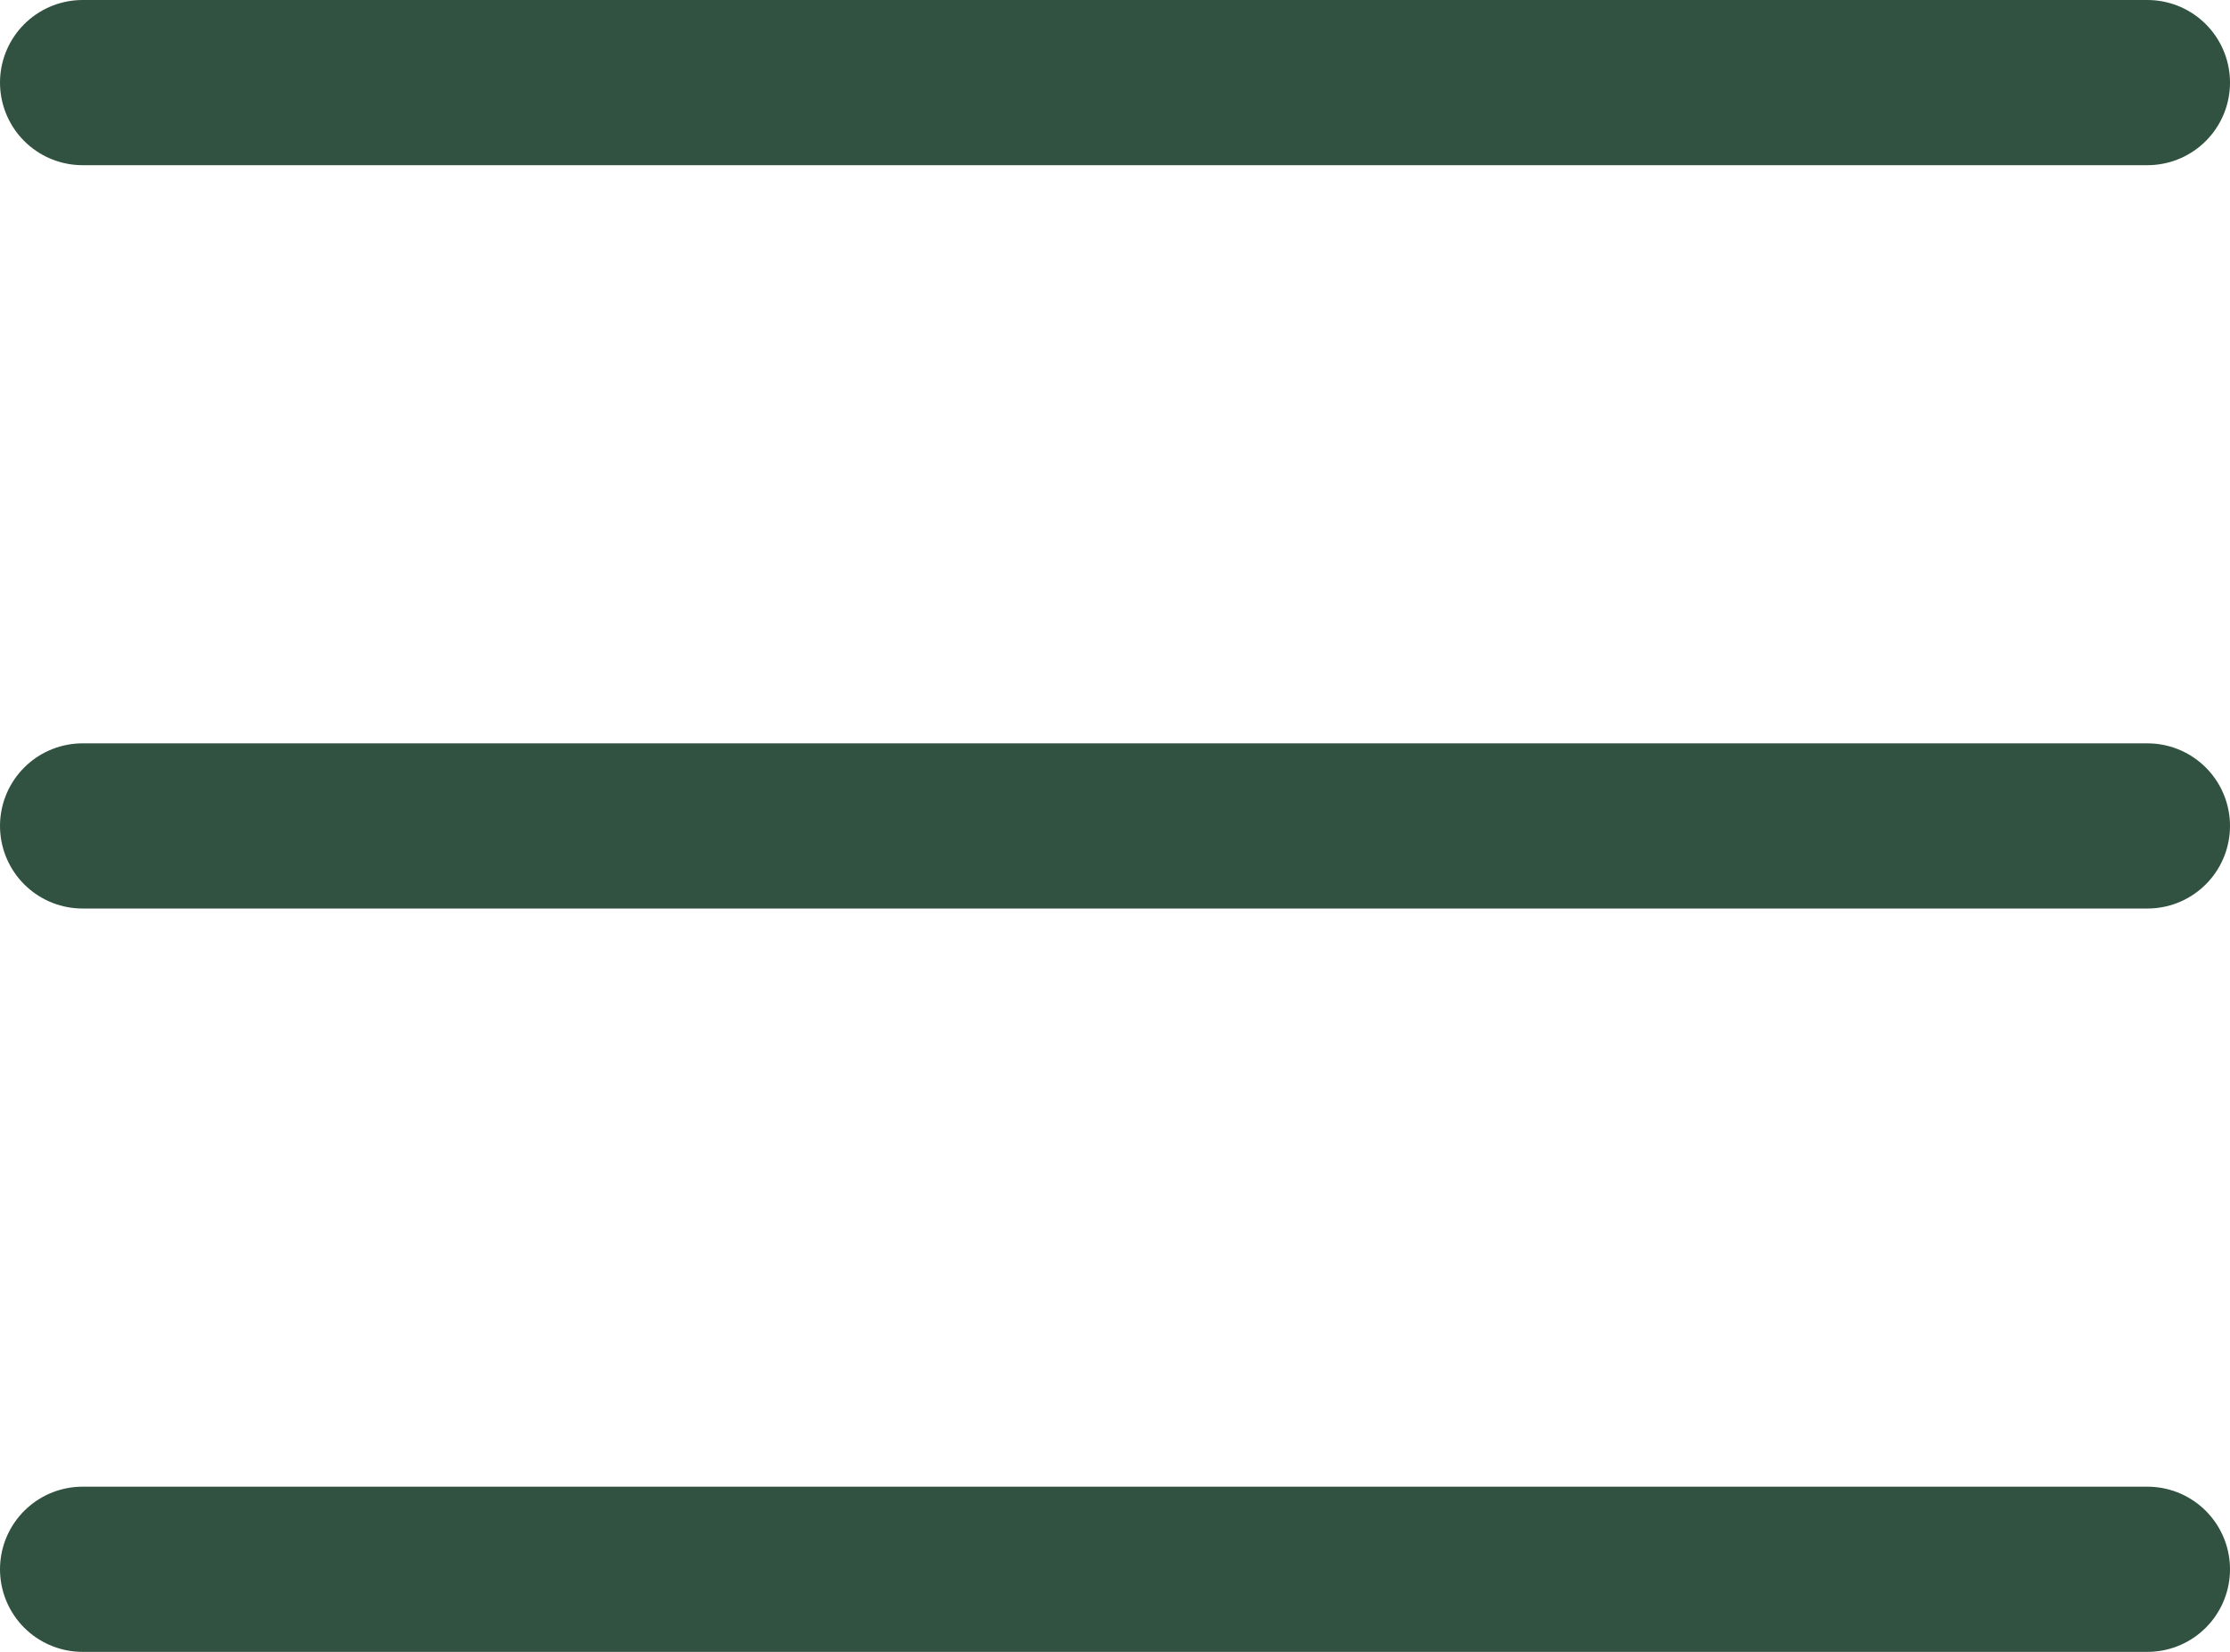
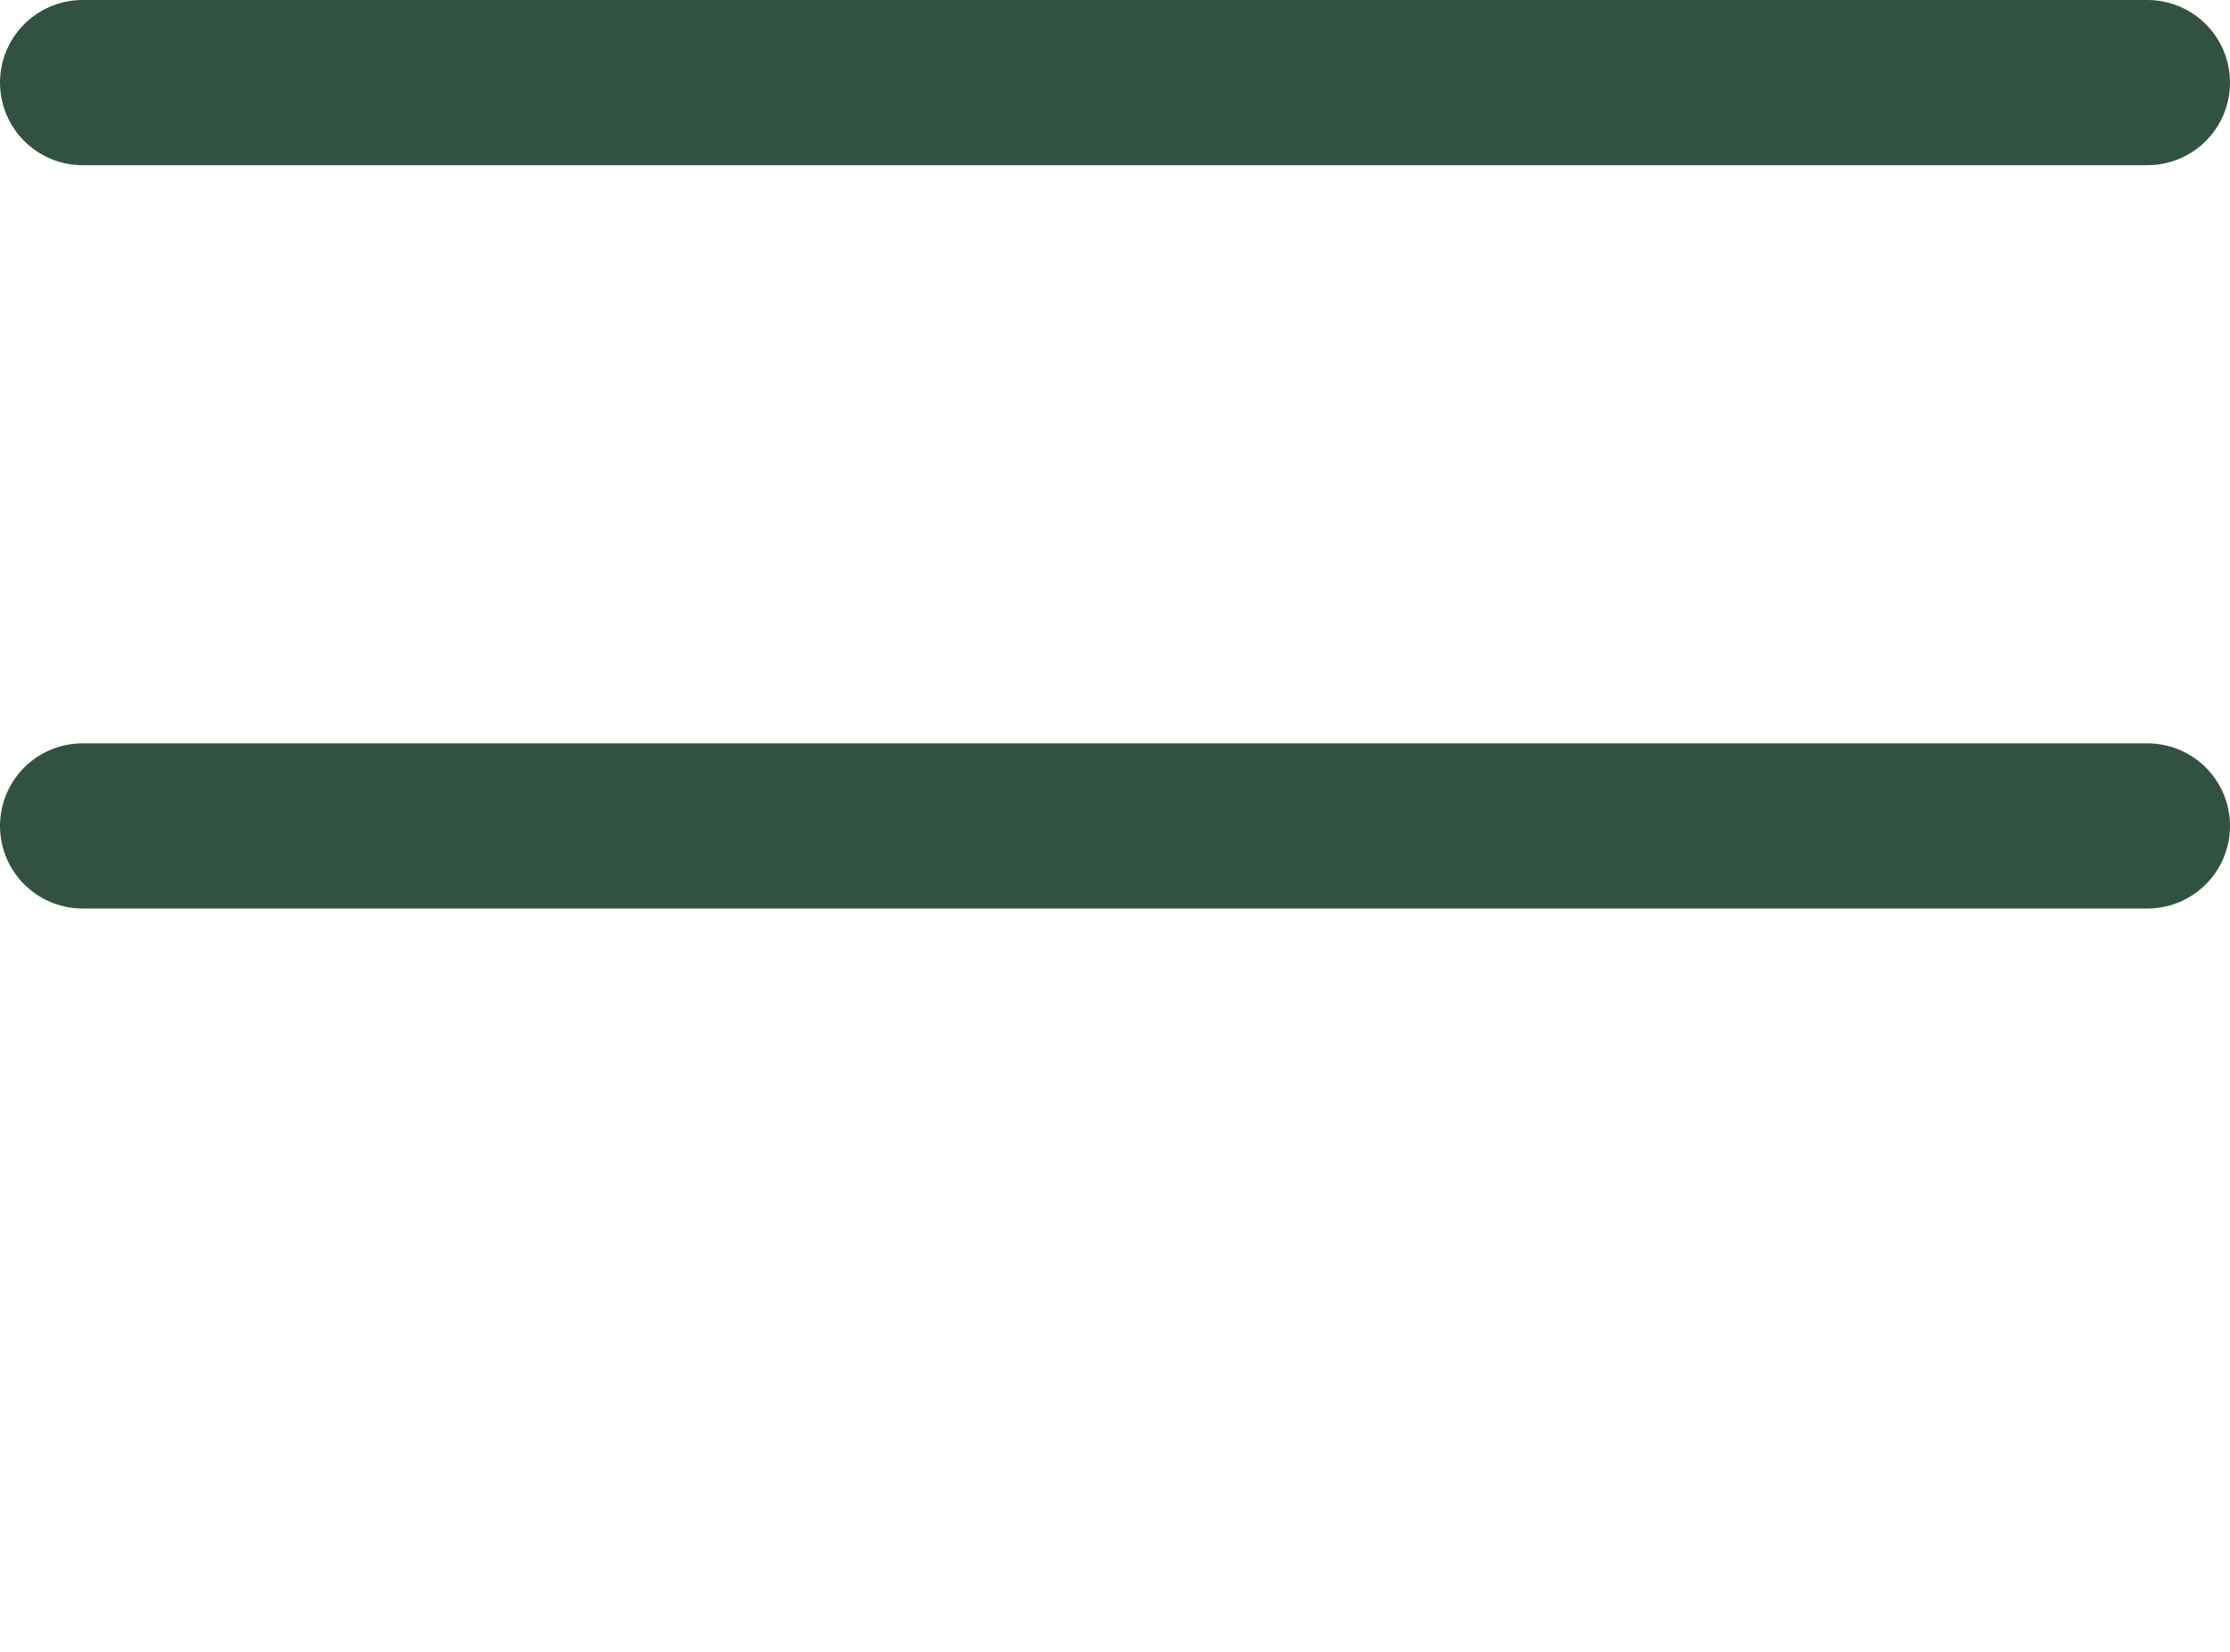
<svg xmlns="http://www.w3.org/2000/svg" width="27" height="20" viewBox="0 0 27 20" fill="none">
  <path d="M1 1H26" stroke="#315241" stroke-width="2" stroke-linecap="round" />
  <path d="M1 10L26 10" stroke="#315241" stroke-width="2" stroke-linecap="round" />
-   <path d="M1 19H26" stroke="#315241" stroke-width="2" stroke-linecap="round" />
</svg>